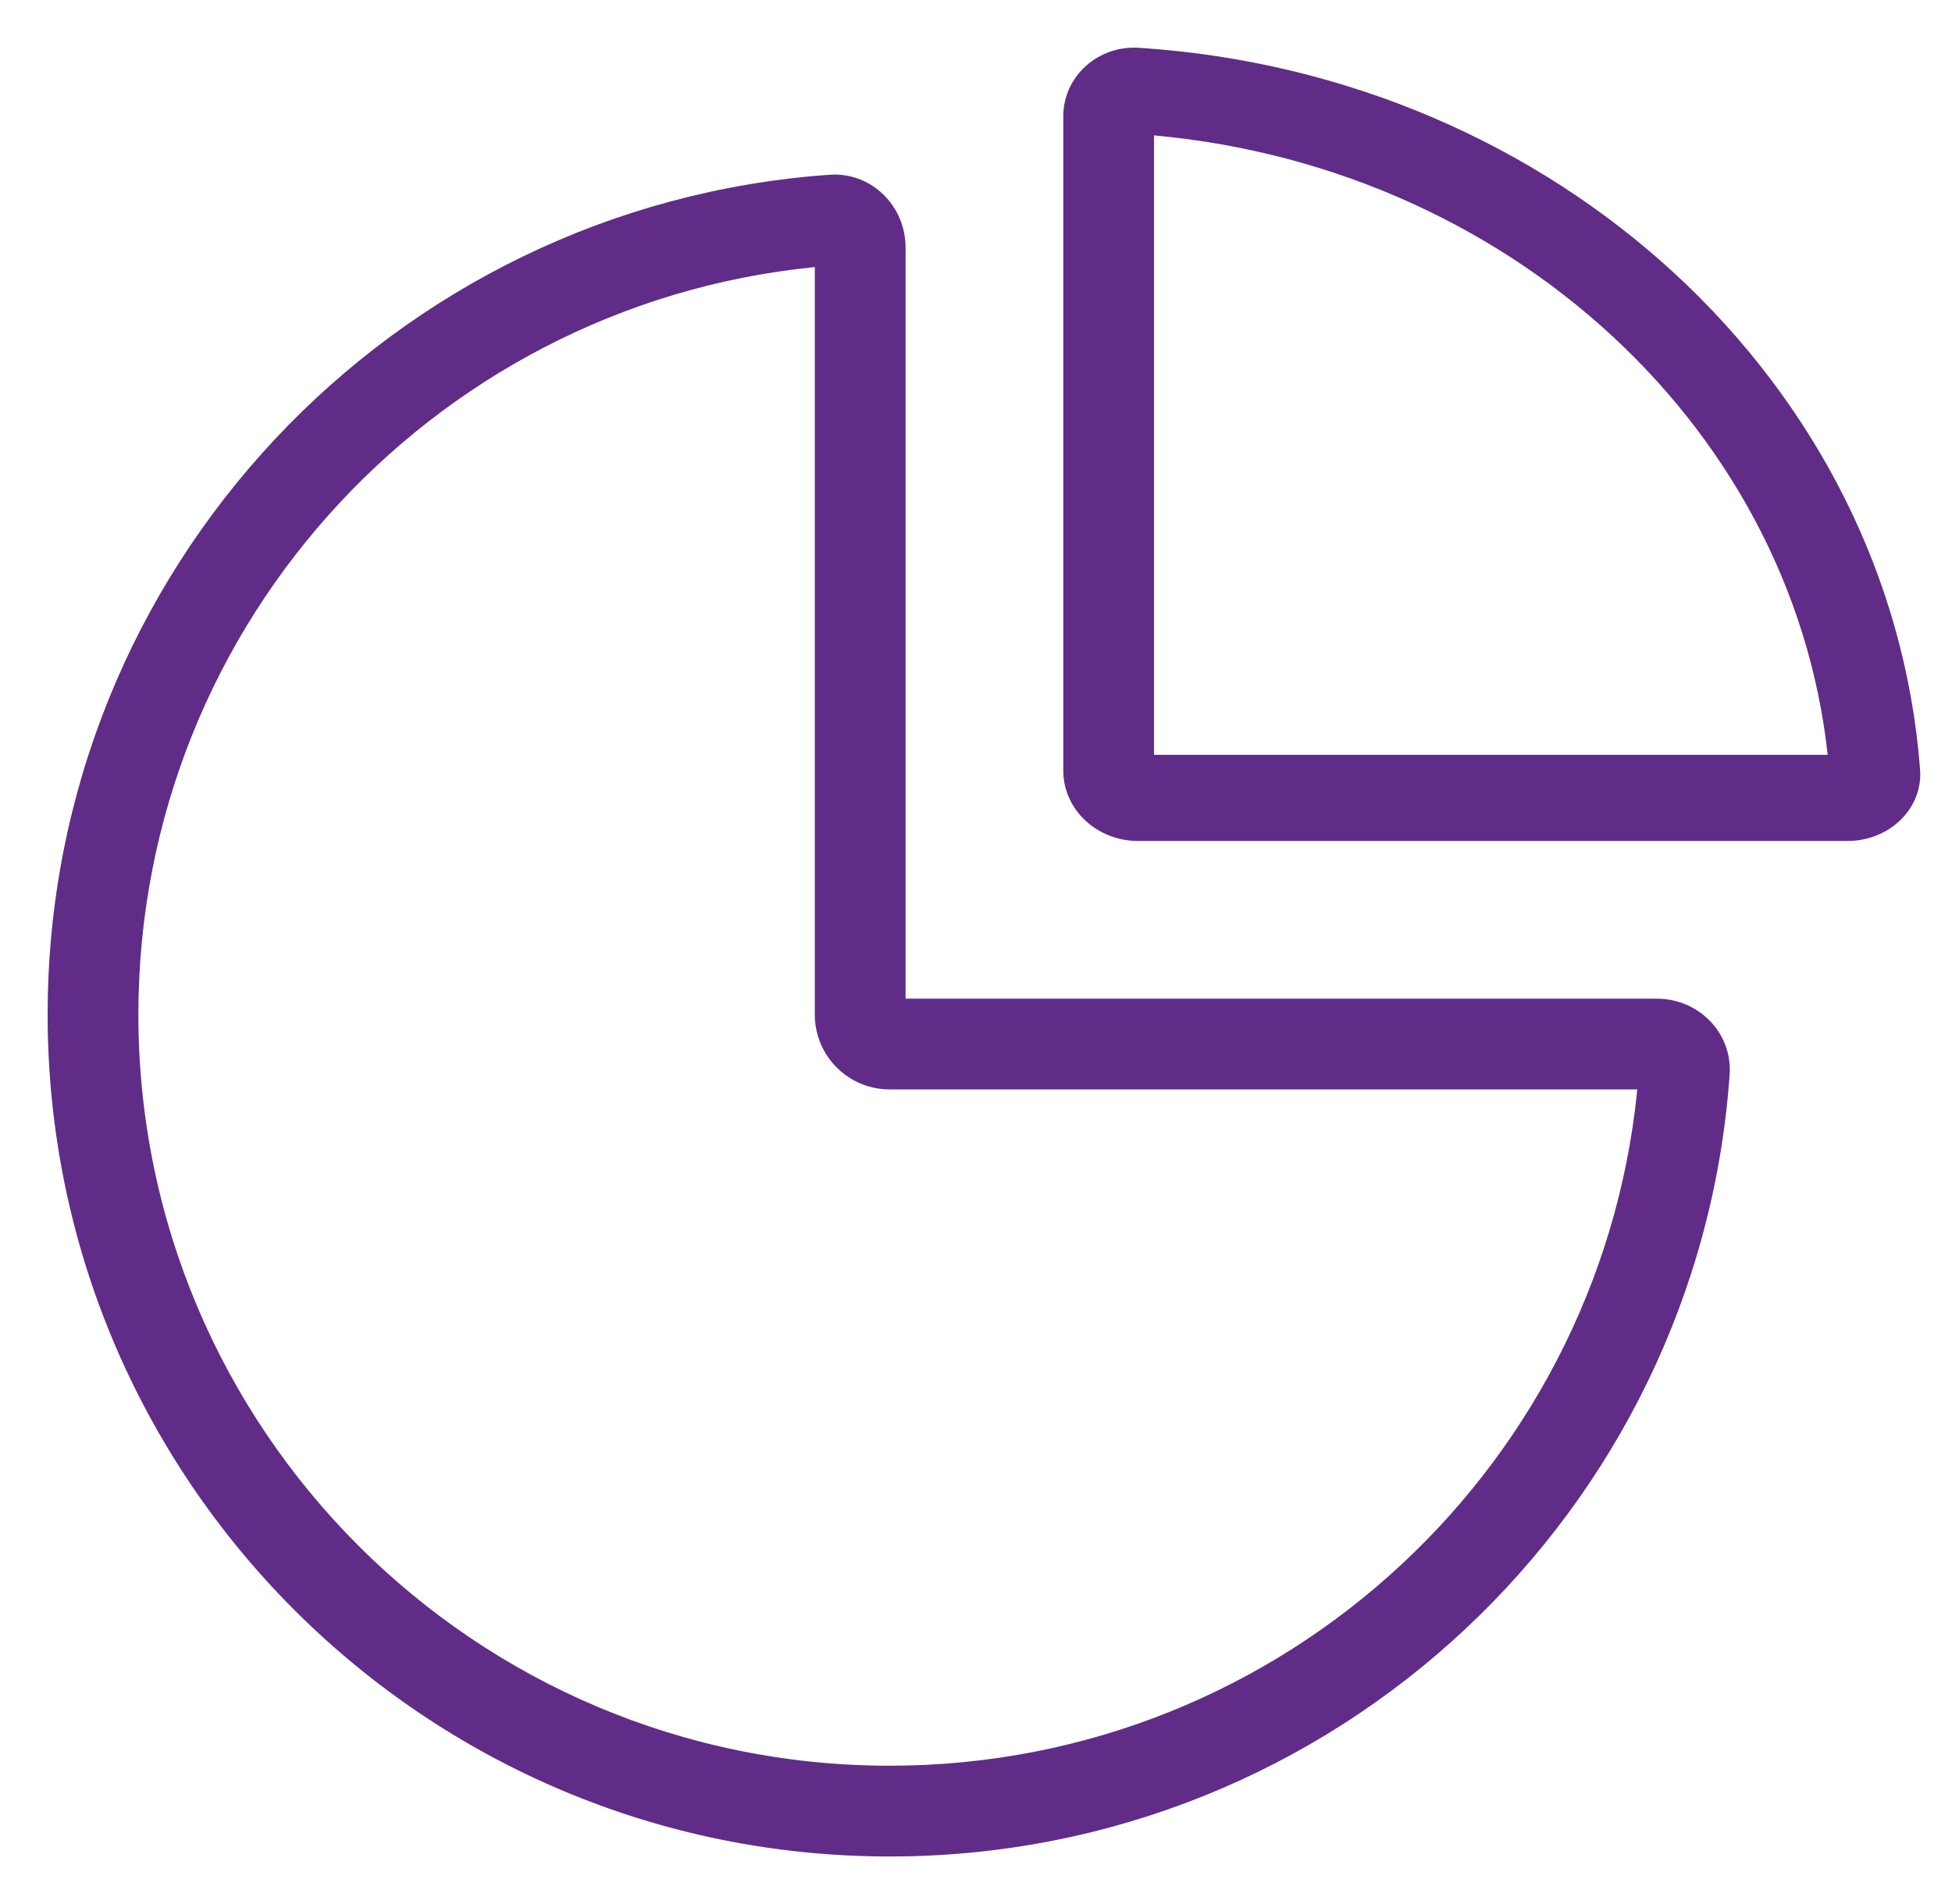
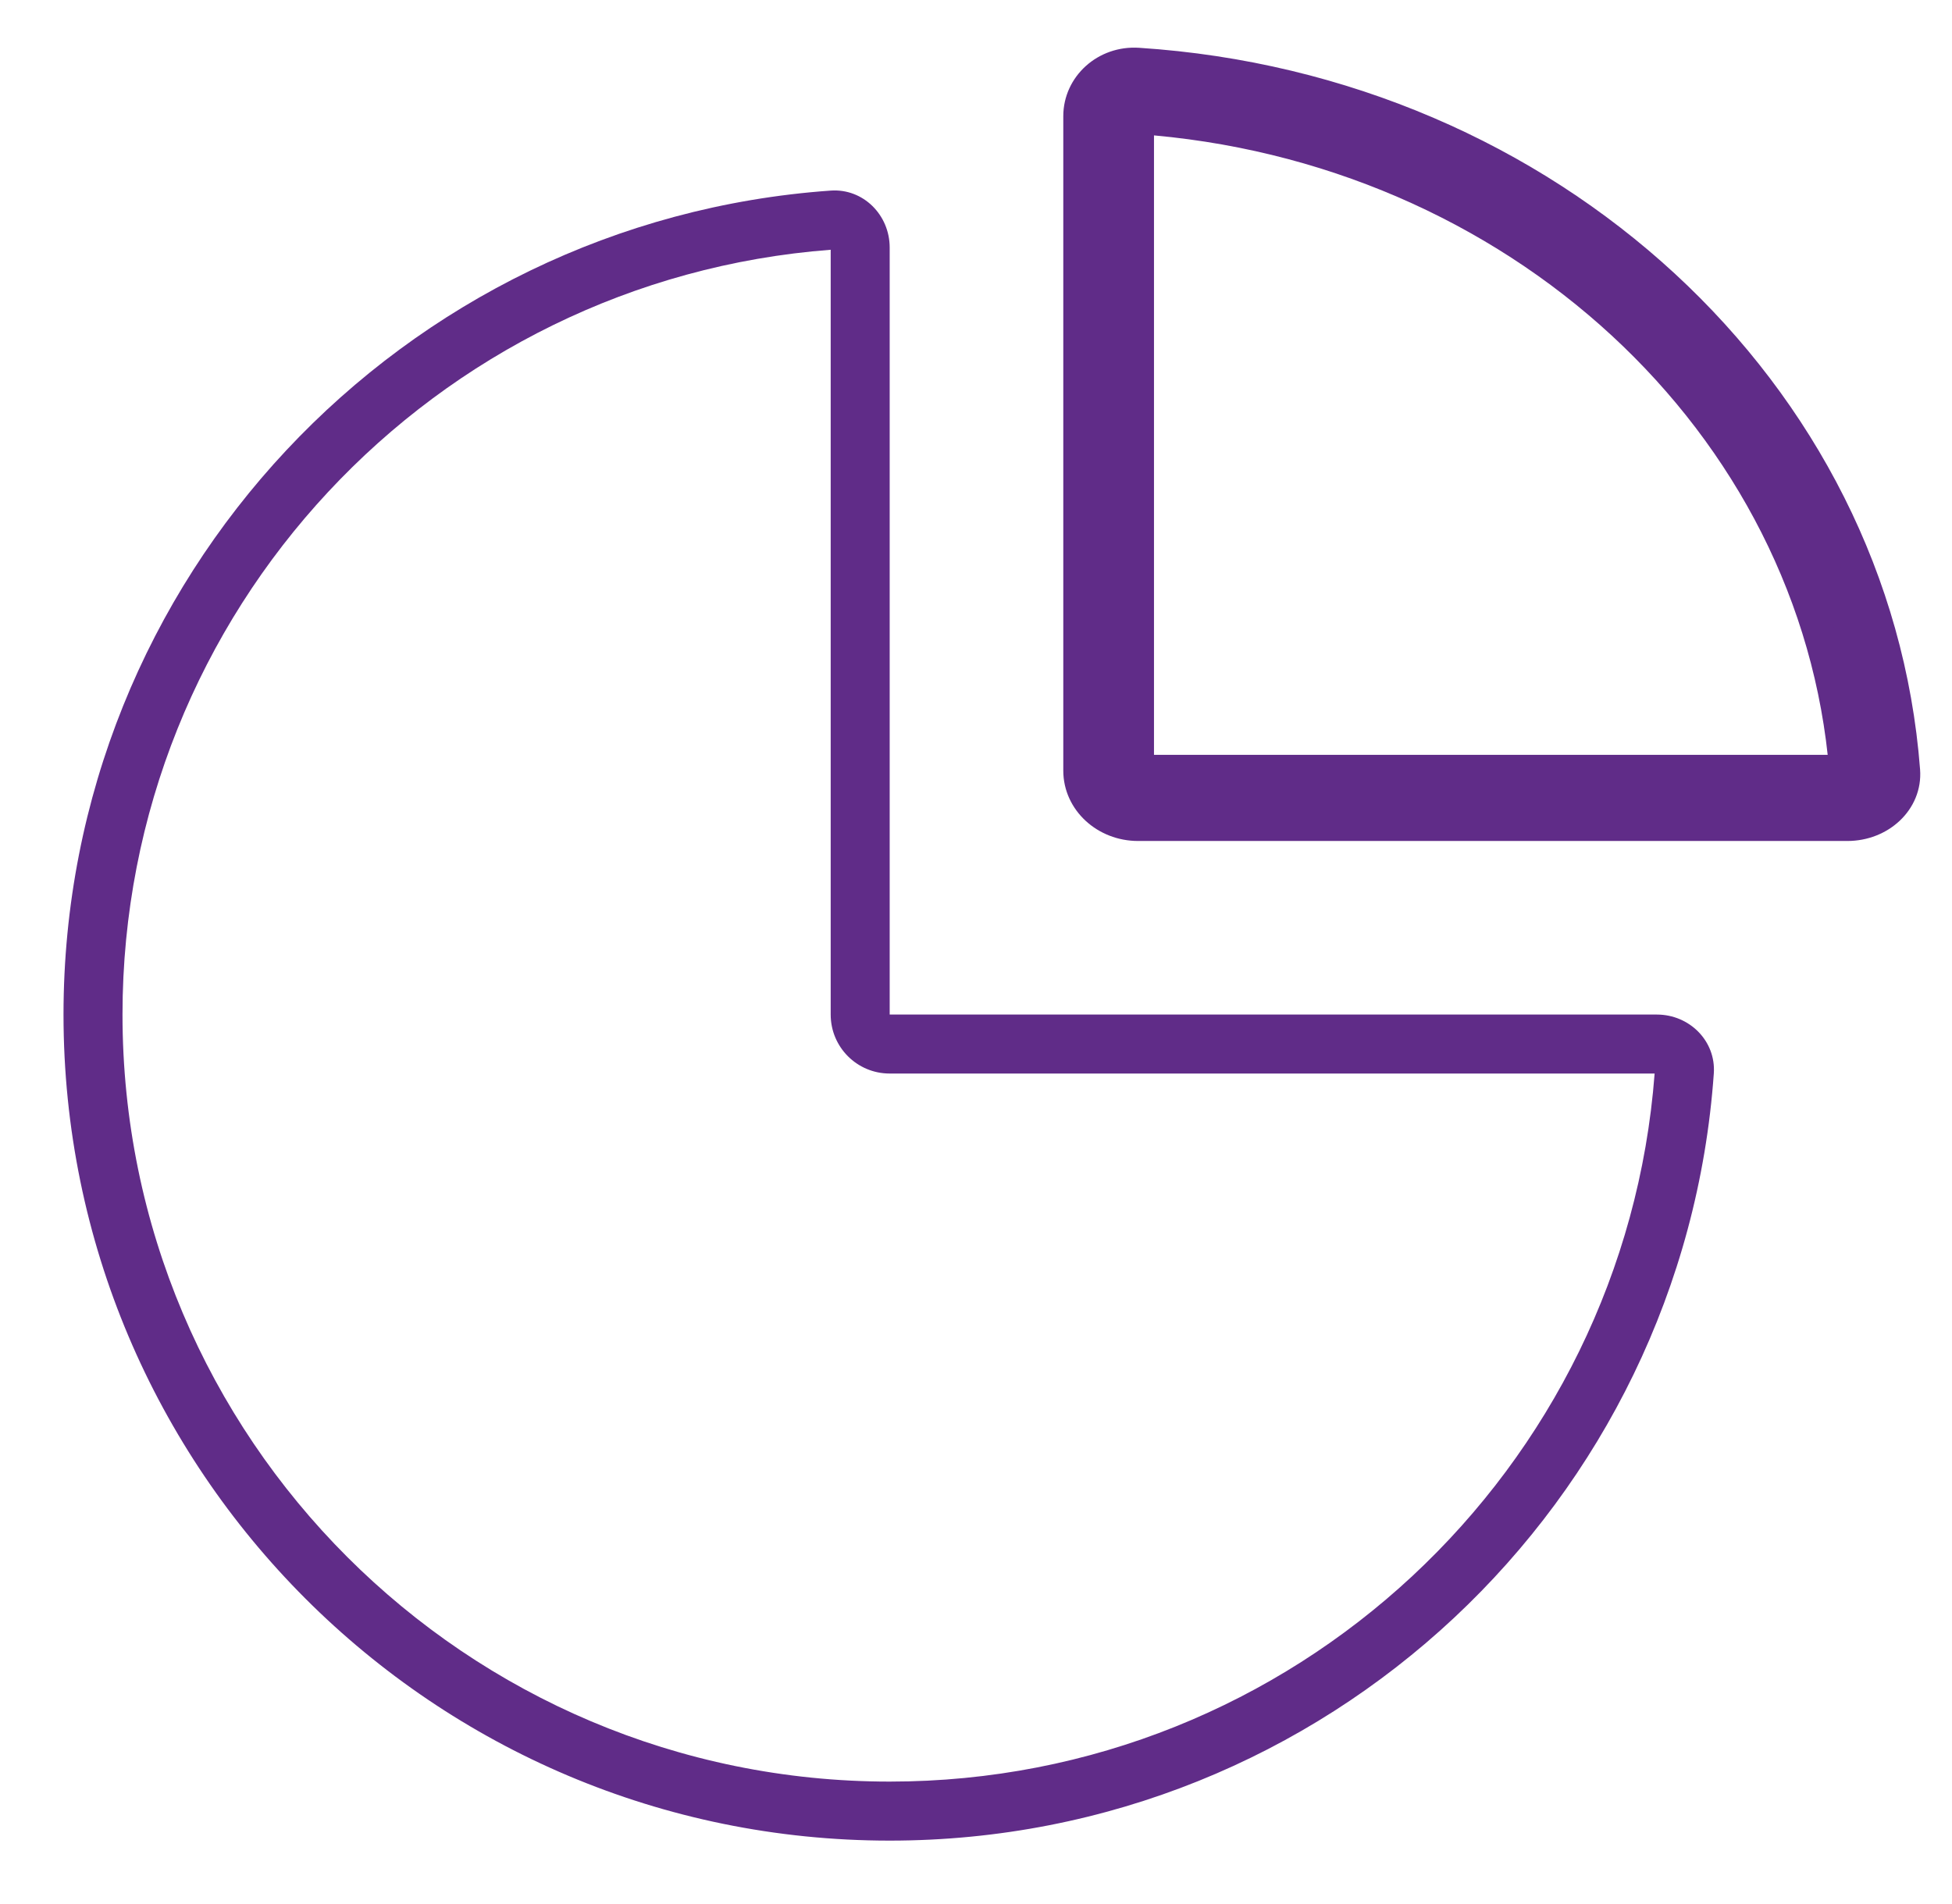
<svg xmlns="http://www.w3.org/2000/svg" width="41" height="40" viewBox="0 0 41 40" fill="none">
  <path fill-rule="evenodd" clip-rule="evenodd" d="M23.905 2.483V16.191H38.756C38.155 8.877 31.829 3.037 23.905 2.483ZM39.997 16.191C40.045 16.821 39.486 17.334 38.803 17.334H23.905C23.221 17.334 22.667 16.822 22.667 16.191V2.439C22.667 1.808 23.223 1.292 23.905 1.337C32.514 1.896 39.391 8.245 39.997 16.191Z" fill="#602C88" stroke="#602C88" stroke-width="0.667" />
  <path fill-rule="evenodd" clip-rule="evenodd" d="M18.687 5.2C18.687 5.2 18.687 5.2 18.687 5.2L18.687 21.314H34.801C35.485 21.314 36.045 21.87 35.997 22.552C35.362 31.558 27.855 38.668 18.687 38.668C9.103 38.668 1.334 30.898 1.334 21.314C1.334 12.146 8.443 4.639 17.449 4.004C18.131 3.956 18.687 4.516 18.687 5.2ZM34.754 22.553H18.686C18.002 22.553 17.448 21.999 17.448 21.315V5.247C9.127 5.88 2.573 12.832 2.573 21.314C2.573 30.214 9.788 37.428 18.687 37.428C27.17 37.428 34.121 30.874 34.754 22.553Z" fill="#602C88" />
-   <path d="M18.687 5.2C18.687 5.2 18.687 5.2 18.687 5.2ZM18.687 5.2L18.687 21.314H34.801C35.485 21.314 36.045 21.87 35.997 22.552C35.362 31.558 27.855 38.668 18.687 38.668C9.103 38.668 1.334 30.898 1.334 21.314C1.334 12.146 8.443 4.639 17.449 4.004C18.131 3.956 18.687 4.516 18.687 5.2ZM18.686 22.553H34.754C34.121 30.874 27.17 37.428 18.687 37.428C9.788 37.428 2.573 30.214 2.573 21.314C2.573 12.832 9.127 5.88 17.448 5.247V21.315C17.448 21.999 18.002 22.553 18.686 22.553Z" stroke="#602C88" stroke-width="0.667" />
</svg>